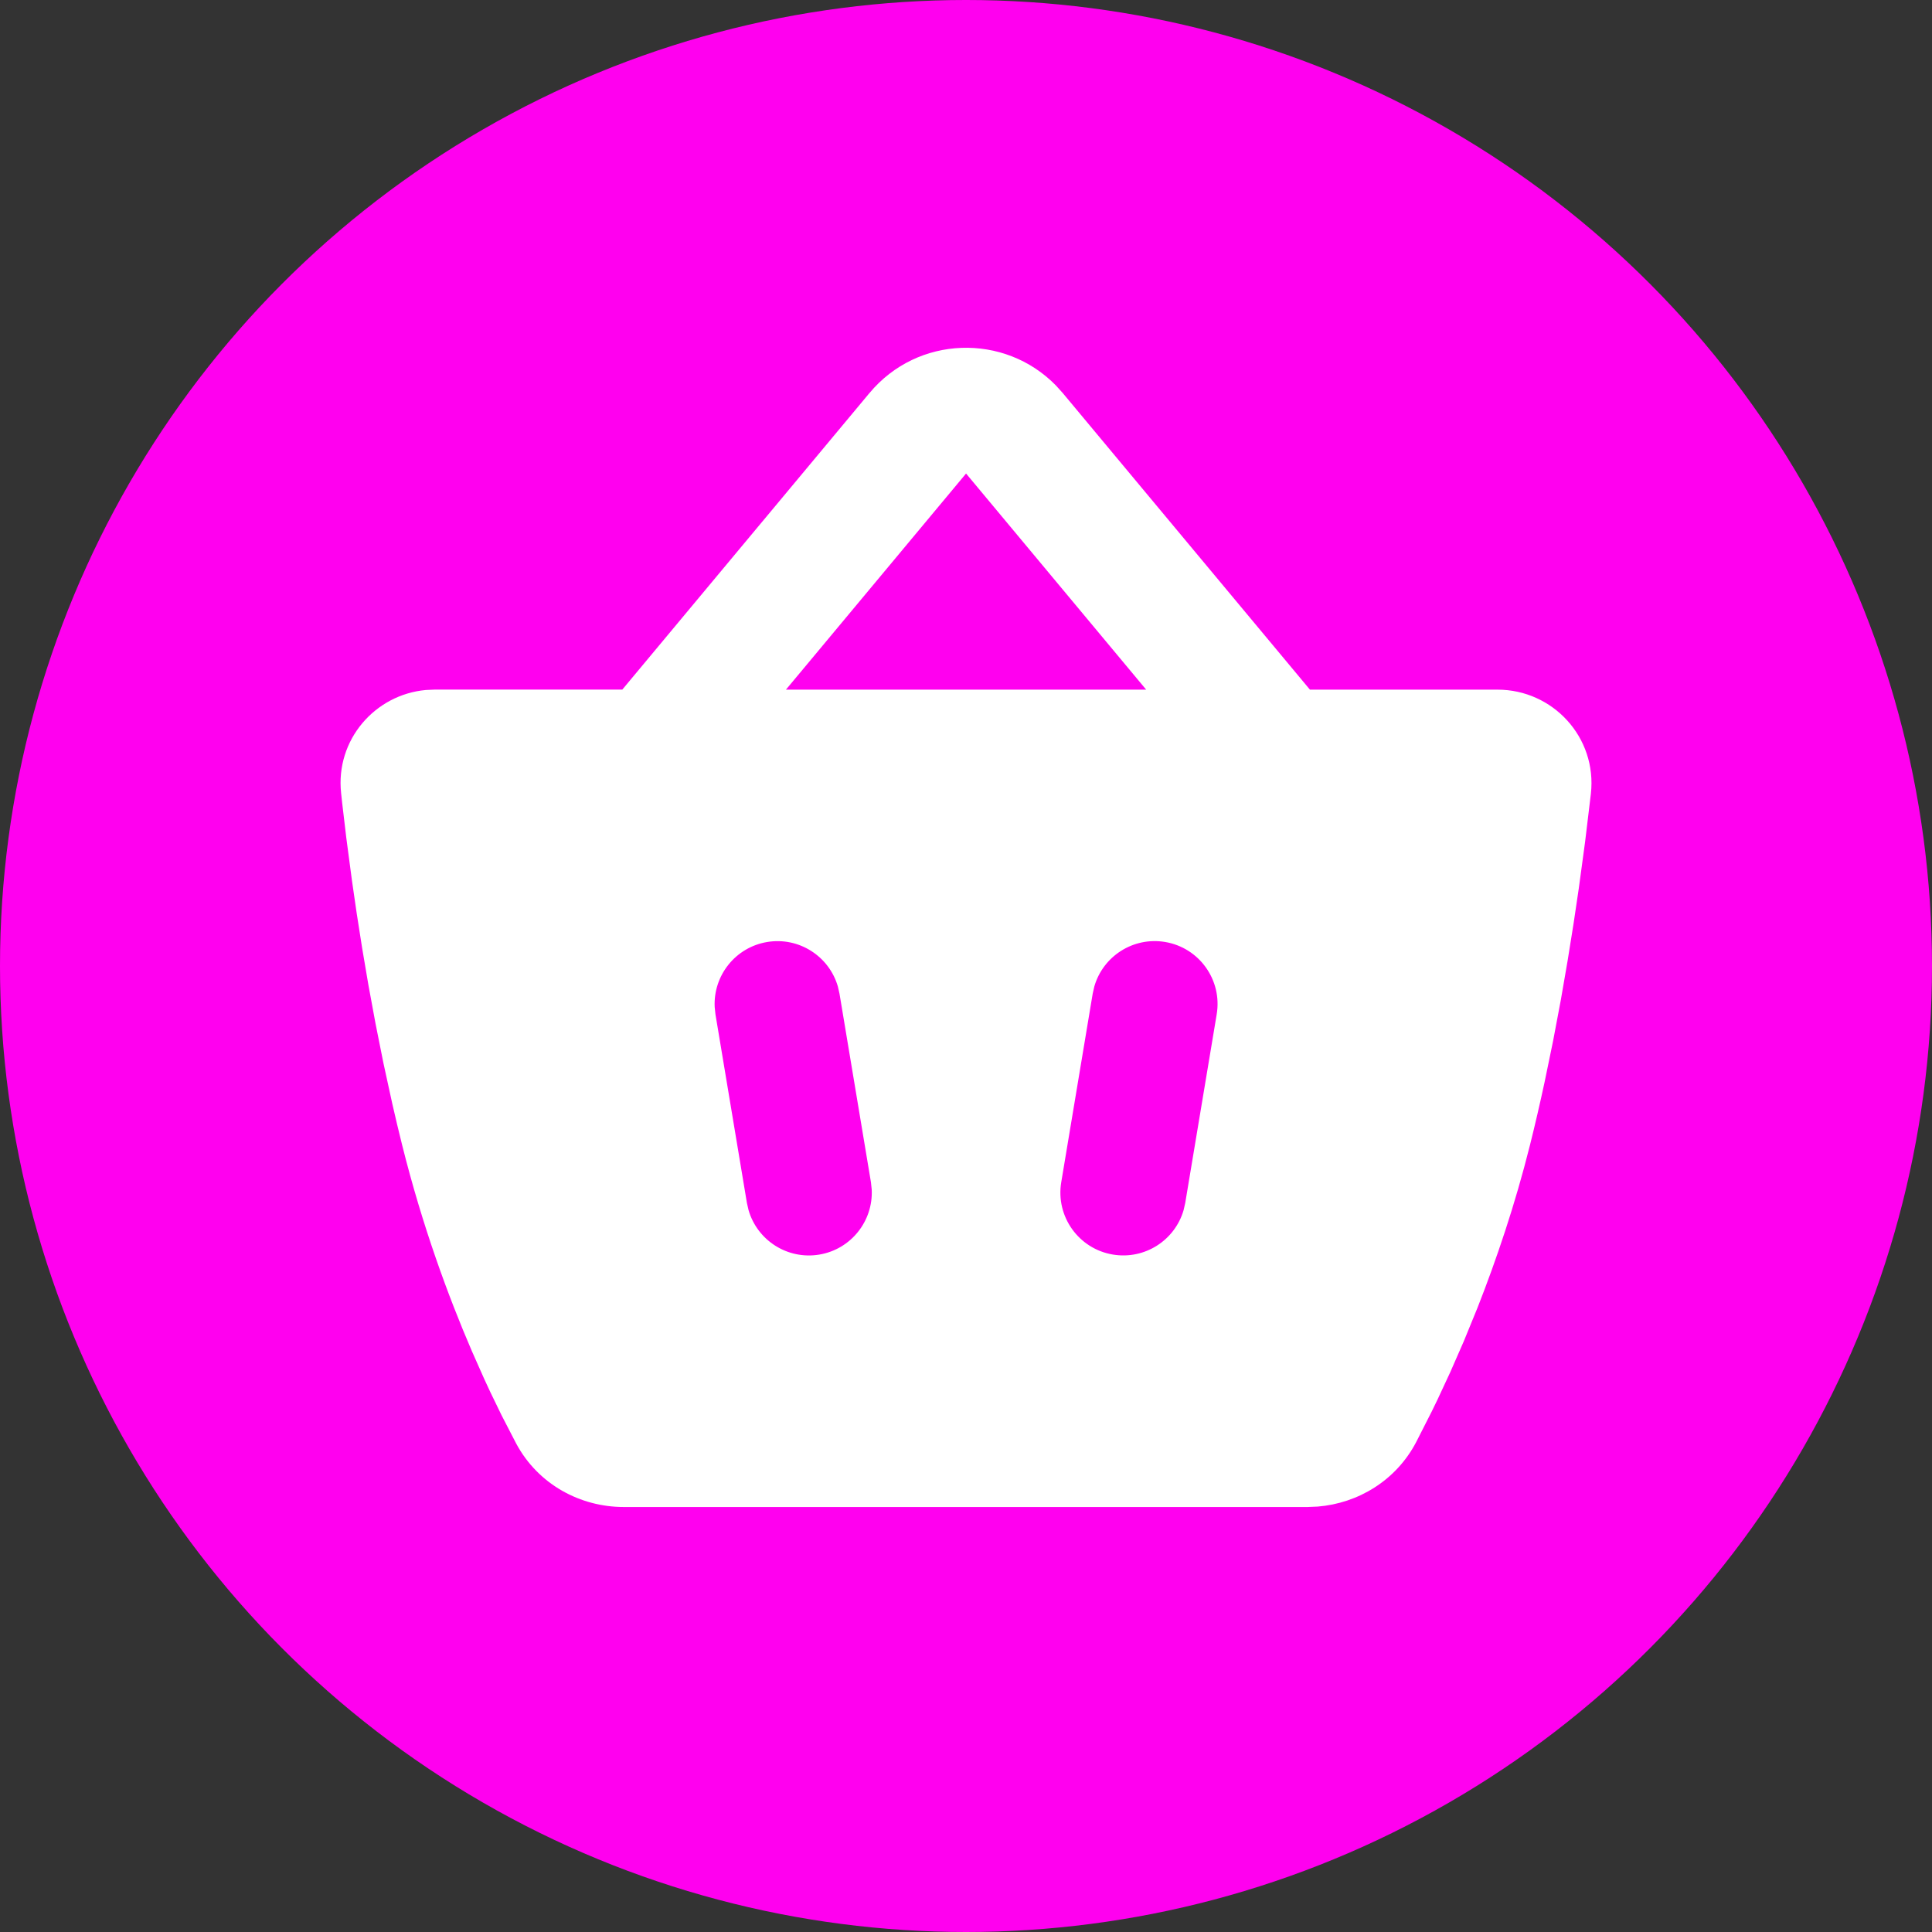
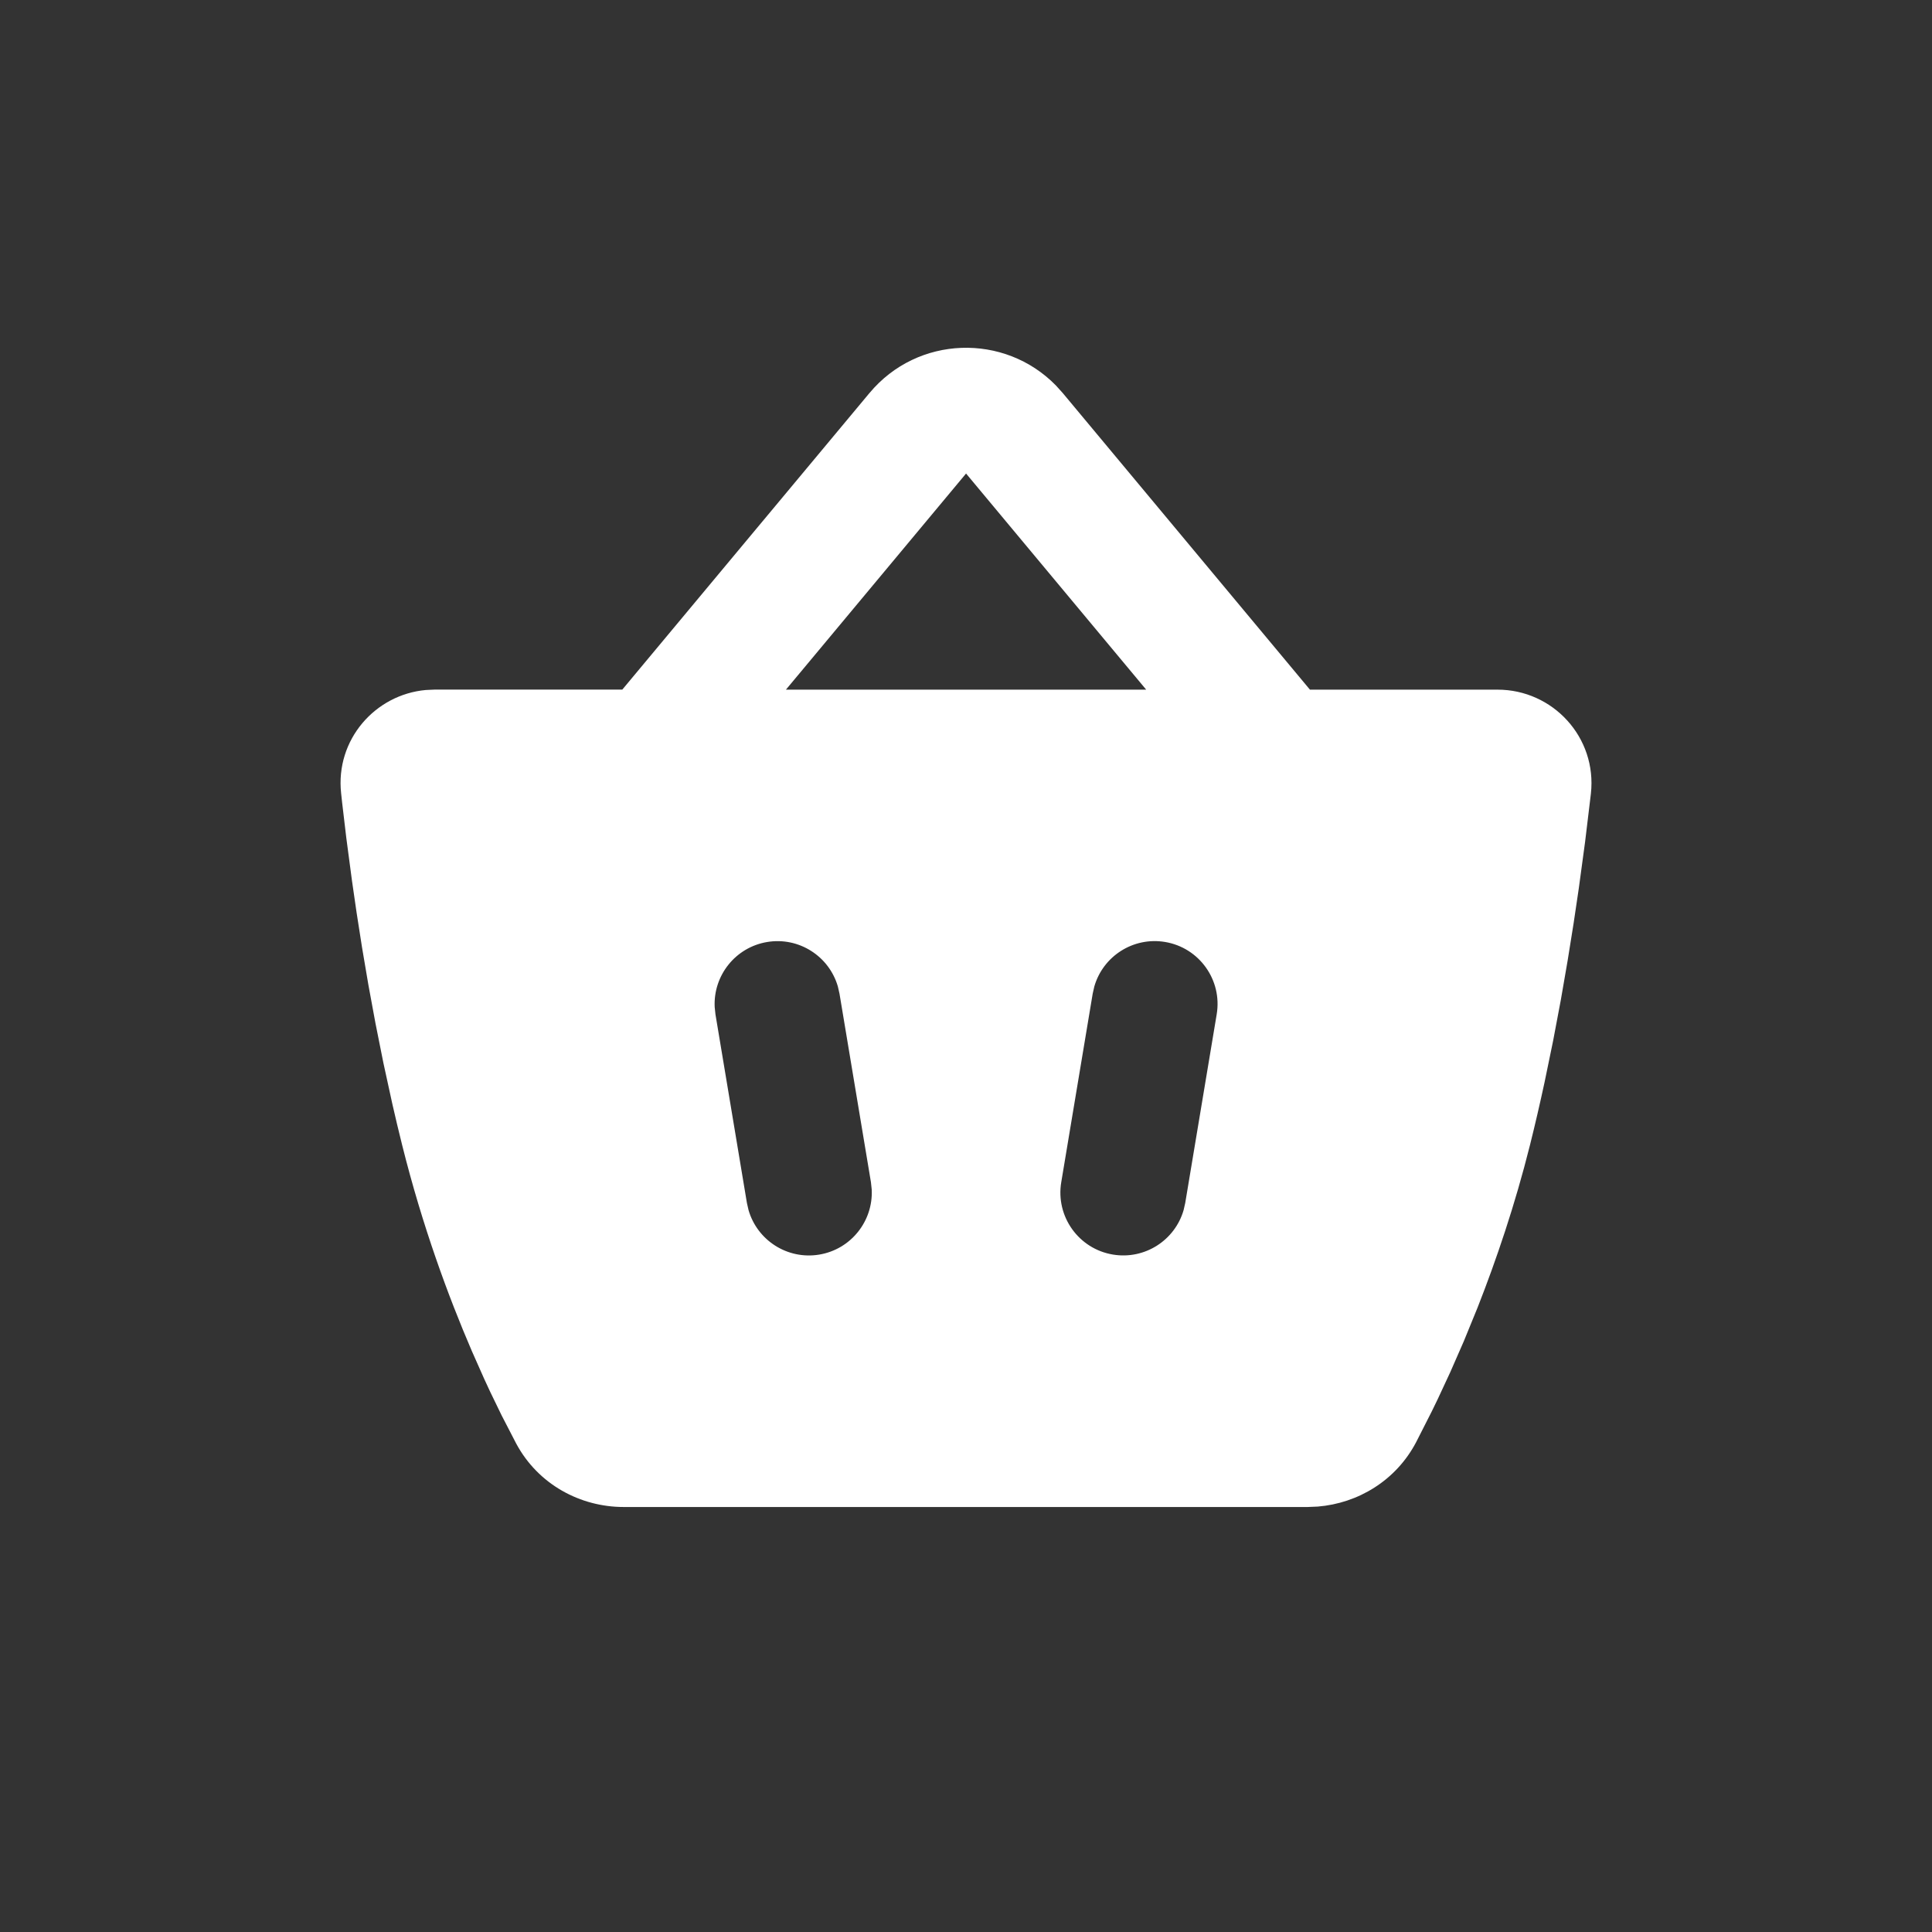
<svg xmlns="http://www.w3.org/2000/svg" id="Vrstva_1" data-name="Vrstva 1" viewBox="0 0 50 50">
  <rect x="0" y="0" width="50" height="50" fill="#333333" stroke="none" />
-   <circle cx="25" cy="25" r="25" style="fill: #ff00ef;" />
  <path id="Košík" d="M22.503,10.171c1.244-1.493,3.492-1.558,4.824-.195l.176.195,6.398,7.677h4.856c1.429,0,2.578,1.234,2.415,2.693l-.15,1.247h0l-.163,1.203h0l-.134.903h0l-.155.967h0l-.176,1.018h0l-.199,1.054h0l-.222,1.076c-.117.541-.242,1.085-.377,1.624-.389,1.554-.874,2.98-1.355,4.203l-.359.878h0l-.348.795h0l-.328.705c-.052.11-.104.215-.154.317l-.405.797h0c-.522.991-1.503,1.577-2.543,1.662l-.261.011h-17.703c-1.114,0-2.21-.578-2.78-1.64l-.379-.733h0l-.292-.602c-.051-.108-.103-.219-.155-.334l-.324-.73c-.608-1.412-1.278-3.227-1.803-5.33-.089-.356-.174-.712-.254-1.065l-.23-1.054h0l-.206-1.031h0l-.184-.998h0l-.162-.955h0l-.141-.901h0l-.121-.836h0l-.147-1.11h0l-.107-.905c-.01-.088-.019-.171-.027-.25-.149-1.382.878-2.551,2.193-2.67l.222-.01h4.862l6.398-7.677ZM21.684,25.531c-.226-.783-1.007-1.289-1.83-1.152-.823.137-1.398.87-1.358,1.683l.02.189.814,4.881.042.185c.226.783,1.007,1.289,1.83,1.152.823-.137,1.398-.87,1.358-1.683l-.02-.189-.814-4.881-.042-.185ZM30.151,24.378c-.823-.137-1.605.369-1.83,1.152l-.042.185-.814,4.881c-.148.886.451,1.725,1.337,1.872.823.137,1.605-.369,1.83-1.152l.042-.185.814-4.881c.148-.886-.451-1.725-1.337-1.872ZM25.002,12.254l-4.662,5.594h9.323l-4.662-5.594Z" style="fill: #fff; fill-rule: evenodd;" />
</svg>